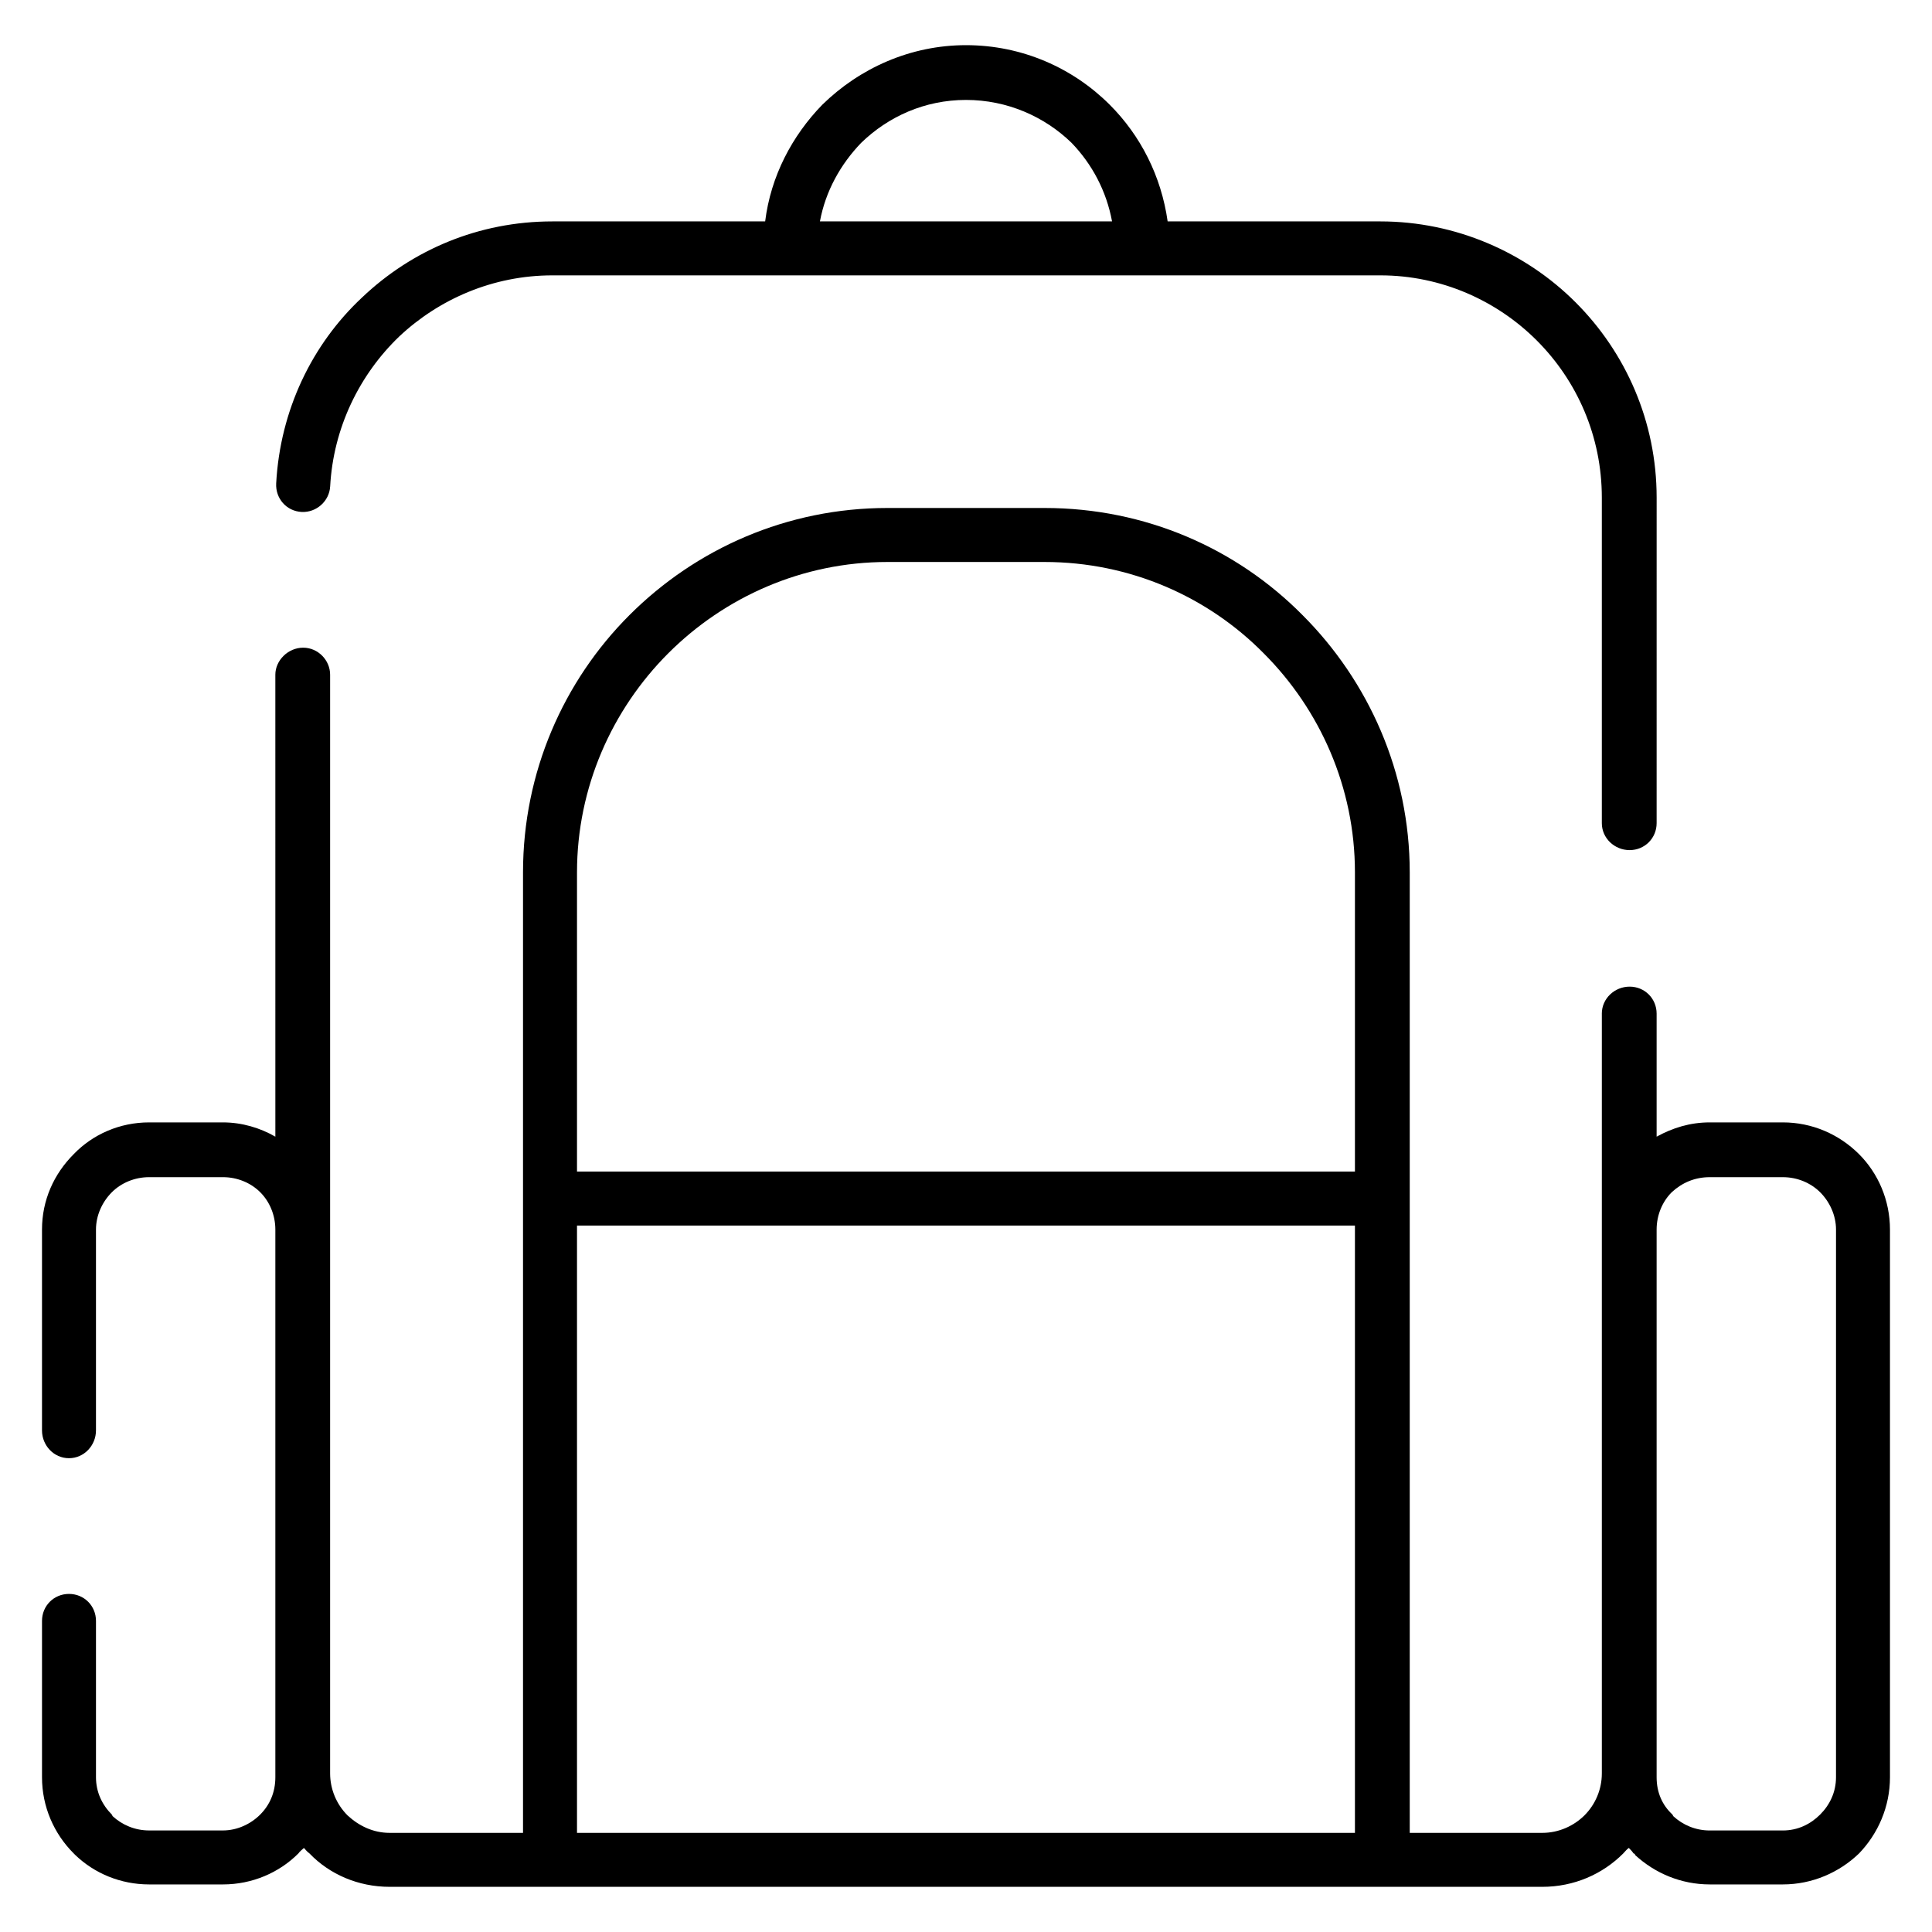
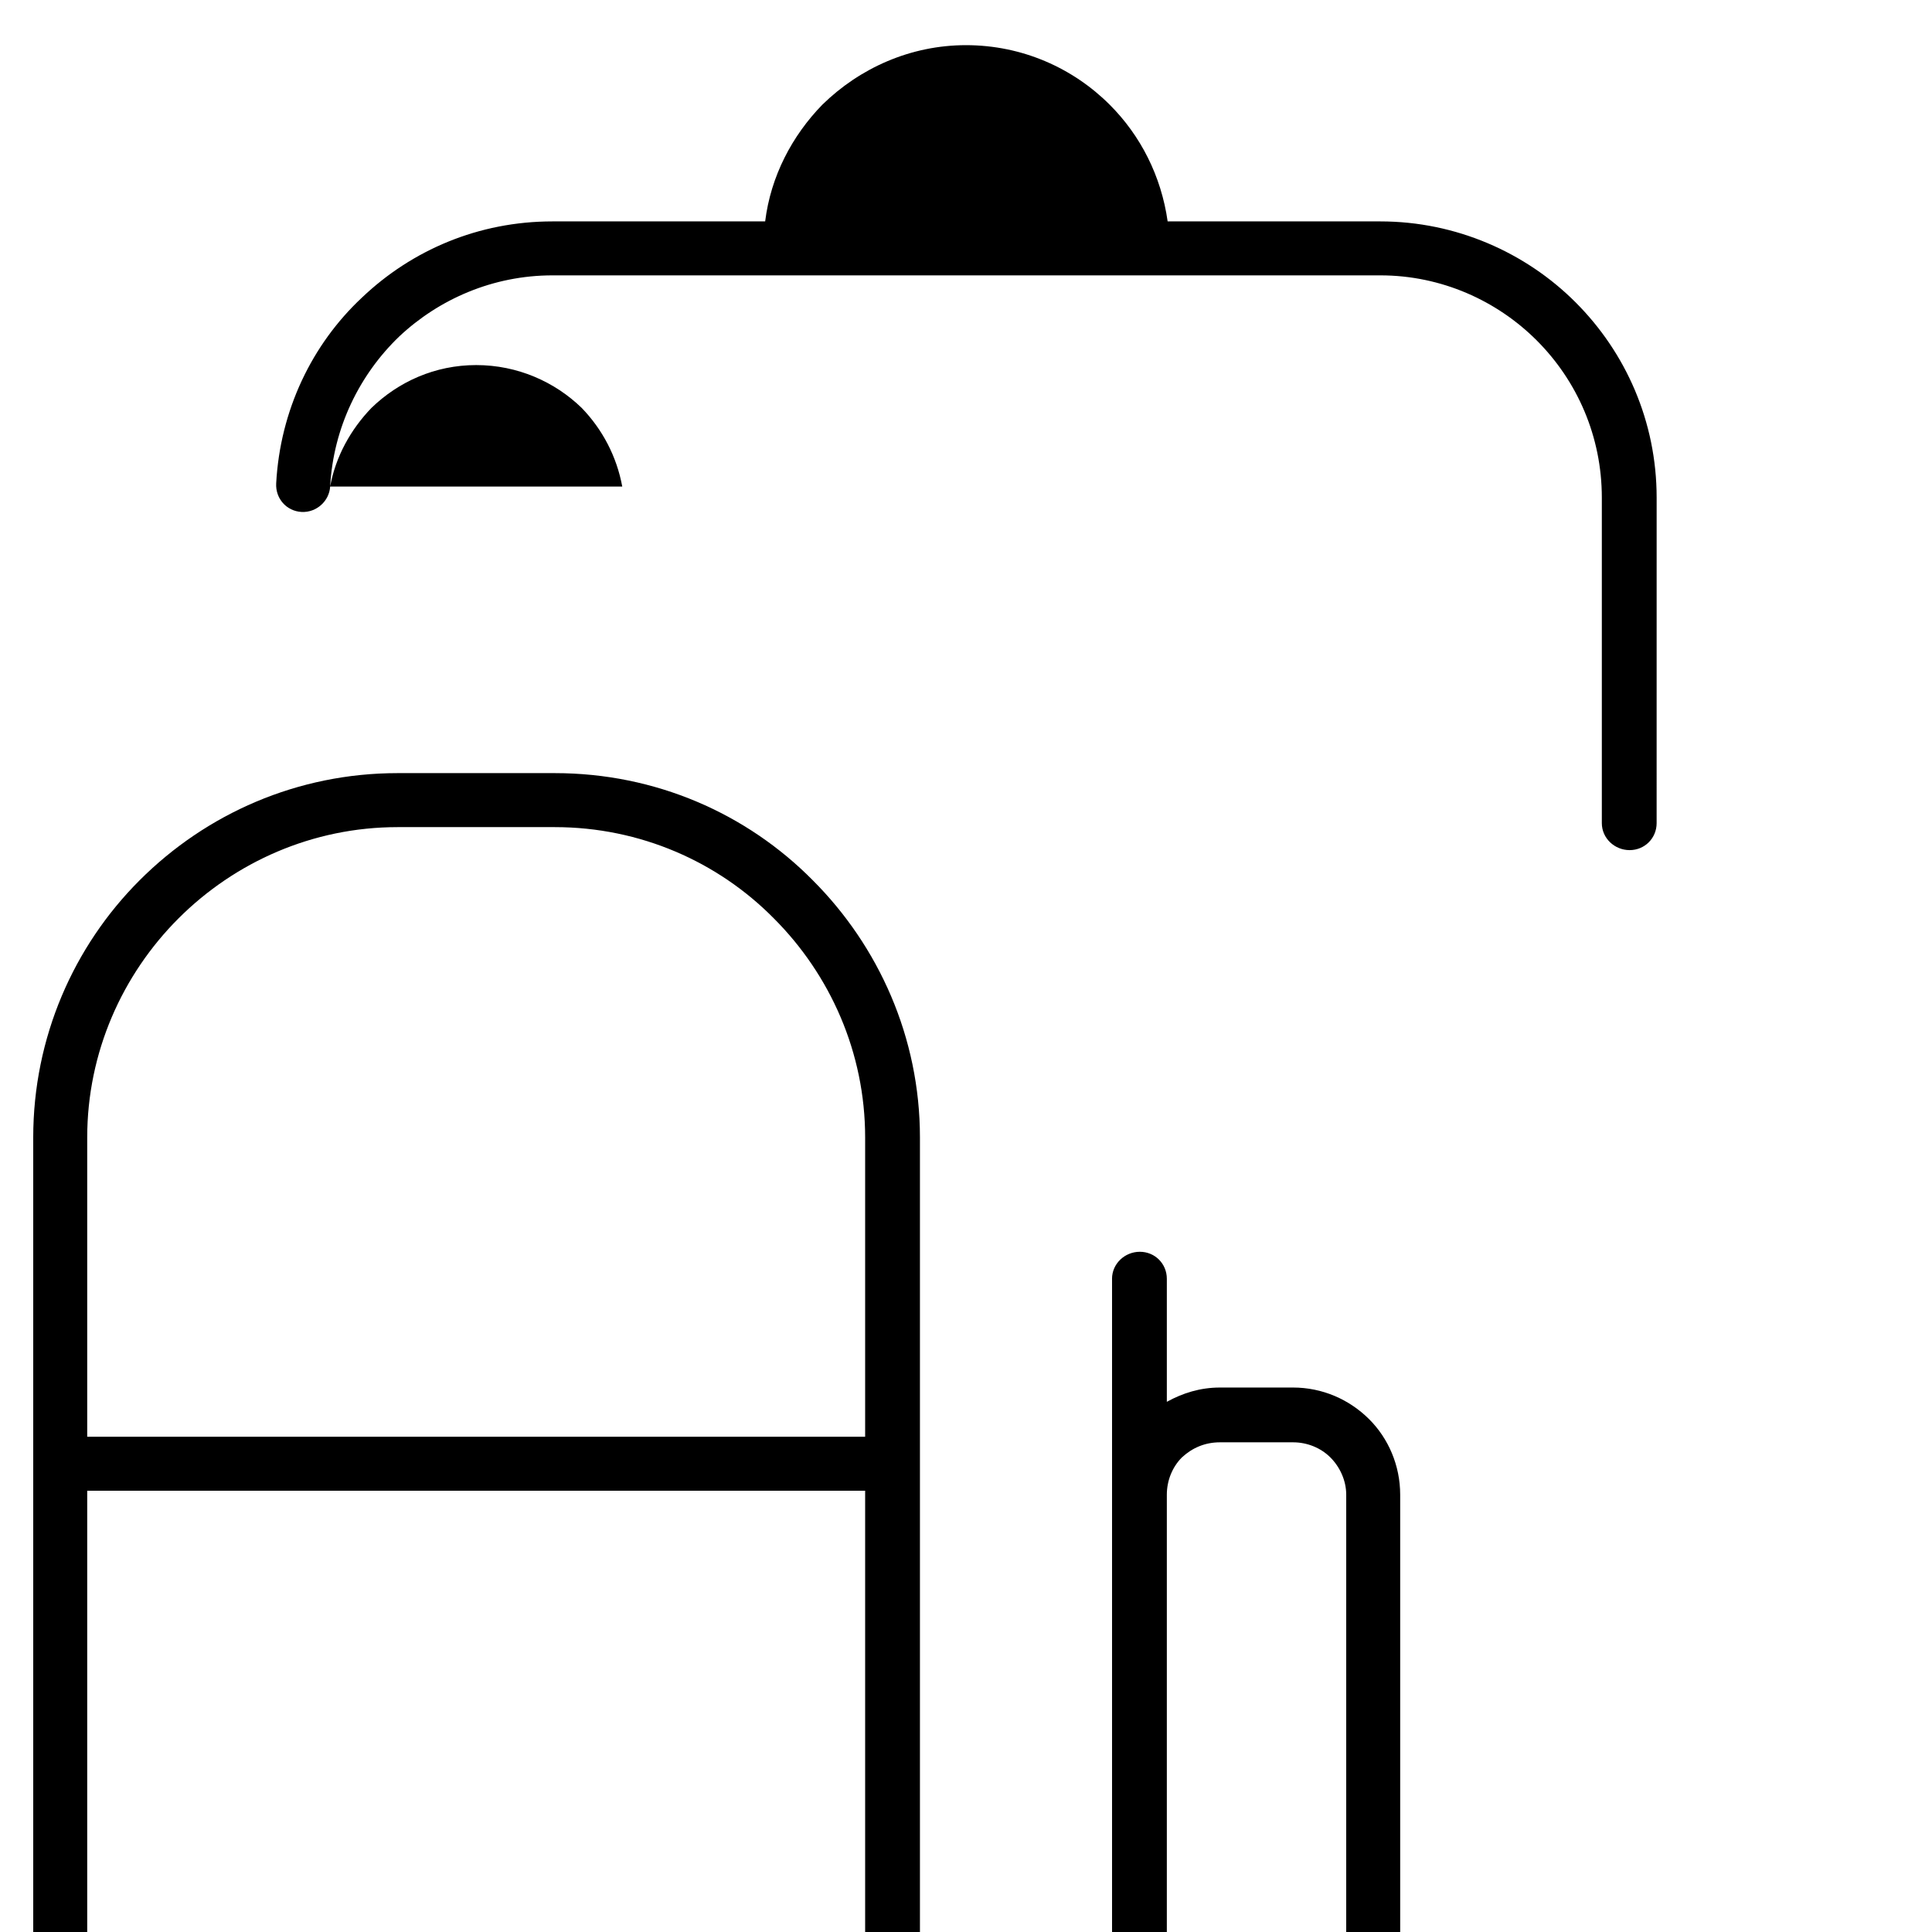
<svg xmlns="http://www.w3.org/2000/svg" fill="#000000" width="800px" height="800px" version="1.1" viewBox="144 144 512 512">
-   <path d="m231.49 272.94c-0.203 3.785-3.574 6.941-7.566 6.731-4.008-0.211-6.949-3.574-6.731-7.574 1.047-19.348 9.461-36.816 22.719-49.223 13.258-12.625 30.922-20.199 50.492-20.199h56.371c1.48-11.988 7.156-22.719 15.152-30.93 9.883-9.676 23.344-15.777 38.074-15.777 14.934 0 28.402 6.102 38.078 15.777 8.211 8.203 13.664 18.941 15.359 30.93h56.379c19.98 0 38.504 8.203 51.742 21.461 13.258 13.258 21.469 31.551 21.469 51.75l-0.004 86.25c0 3.992-3.156 7.156-7.156 7.156-3.992 0-7.367-3.156-7.367-7.156v-86.254c0-16.199-6.512-30.922-17.246-41.66-10.512-10.516-25.238-17.246-41.441-17.246h-219.41c-15.785 0-30.086 6.312-40.605 16.199-10.527 10.102-17.469 24.195-18.305 39.766zm129.8-70.266h77.414c-1.473-7.996-5.258-15.145-10.73-20.82-7.148-6.945-17.035-11.371-27.977-11.371s-20.617 4.426-27.773 11.367c-5.465 5.676-9.461 12.824-10.934 20.824zm207.21 209.95c0-3.992 3.379-7.156 7.367-7.156 4 0 7.156 3.156 7.156 7.156v32.605c4.203-2.312 8.832-3.785 14.09-3.785h19.348c7.785 0 14.934 3.156 20.199 8.414 5.055 5.047 8.203 12.203 8.203 19.988v145.15c0 7.785-3.148 14.941-8.203 20.191-5.266 5.062-12.414 8.203-20.199 8.203h-19.348c-7.574 0-14.516-2.945-19.781-7.785 0-0.203-0.203-0.426-0.418-0.426-0.426-0.621-0.844-1.039-1.258-1.465-0.629 0.426-1.055 1.047-1.48 1.465-5.457 5.484-13.035 8.848-21.453 8.848h-305.46c-8.406 0-15.98-3.363-21.238-8.84-0.629-0.418-1.055-1.039-1.48-1.465-0.426 0.426-1.055 0.844-1.48 1.465-5.047 5.062-12.195 8.203-19.98 8.203h-19.559c-7.582 0-14.516-2.945-19.562-7.785-0.203-0.203-0.426-0.426-0.426-0.426-5.258-5.25-8.406-12.406-8.406-20.191v-41.438c0-4 3.148-7.148 7.148-7.148s7.156 3.148 7.156 7.148v41.438c0 4 1.684 7.367 4.203 9.887l0.203 0.418c2.519 2.32 5.894 3.793 9.676 3.793h19.562c3.777 0 7.367-1.691 9.887-4.219 2.516-2.527 4.004-5.871 4.004-9.871v-145.15c0-3.777-1.48-7.367-4-9.887-2.519-2.519-6.102-4-9.887-4h-19.559c-3.777 0-7.367 1.48-9.887 4-2.519 2.519-4.203 6.102-4.203 9.887v53.223c0 4-3.156 7.367-7.156 7.367s-7.148-3.363-7.148-7.367v-53.223c0-7.785 3.148-14.73 8.406-19.988 5.055-5.258 12.203-8.414 19.988-8.414h19.562c5.047 0 9.887 1.473 13.887 3.785l-0.004-122.43c0-3.785 3.371-7.156 7.367-7.156 4 0 7.148 3.363 7.148 7.156v291.16c0 4.203 1.684 8.203 4.629 11.148 2.945 2.723 6.731 4.621 11.148 4.621h35.344v-254.55c0-26.504 10.723-50.695 28.191-68.156 17.672-17.68 41.863-28.402 68.375-28.402h41.652c26.727 0 50.91 10.73 68.375 28.402 17.461 17.461 28.395 41.652 28.395 68.156v254.55h35.133c4.426 0 8.406-1.898 11.156-4.621 2.945-2.945 4.621-6.941 4.621-11.148v-201.33zm14.523 57.223v145.15c0 4 1.473 7.367 4.203 9.887l0.211 0.418c2.519 2.32 5.879 3.793 9.676 3.793h19.348c4.008 0 7.367-1.691 9.895-4.219 2.519-2.519 4.203-5.887 4.203-9.887l0.004-145.14c0-3.777-1.684-7.367-4.203-9.887-2.527-2.519-6.102-4-9.895-4h-19.352c-4 0-7.367 1.48-10.094 4-2.523 2.527-3.996 6.109-3.996 9.887zm-286.11 159.88h206.16v-160.94h-206.16zm0-175.25h206.16v-79.301c0-22.5-9.258-43.121-24.191-58.055-14.73-14.934-35.344-24.191-58.062-24.191h-41.652c-22.516 0-43.129 9.258-58.062 24.191-14.934 14.934-24.191 35.559-24.191 58.055z" />
+   <path d="m231.49 272.94c-0.203 3.785-3.574 6.941-7.566 6.731-4.008-0.211-6.949-3.574-6.731-7.574 1.047-19.348 9.461-36.816 22.719-49.223 13.258-12.625 30.922-20.199 50.492-20.199h56.371c1.48-11.988 7.156-22.719 15.152-30.93 9.883-9.676 23.344-15.777 38.074-15.777 14.934 0 28.402 6.102 38.078 15.777 8.211 8.203 13.664 18.941 15.359 30.93h56.379c19.98 0 38.504 8.203 51.742 21.461 13.258 13.258 21.469 31.551 21.469 51.75l-0.004 86.25c0 3.992-3.156 7.156-7.156 7.156-3.992 0-7.367-3.156-7.367-7.156v-86.254c0-16.199-6.512-30.922-17.246-41.66-10.512-10.516-25.238-17.246-41.441-17.246h-219.41c-15.785 0-30.086 6.312-40.605 16.199-10.527 10.102-17.469 24.195-18.305 39.766zh77.414c-1.473-7.996-5.258-15.145-10.73-20.82-7.148-6.945-17.035-11.371-27.977-11.371s-20.617 4.426-27.773 11.367c-5.465 5.676-9.461 12.824-10.934 20.824zm207.21 209.95c0-3.992 3.379-7.156 7.367-7.156 4 0 7.156 3.156 7.156 7.156v32.605c4.203-2.312 8.832-3.785 14.09-3.785h19.348c7.785 0 14.934 3.156 20.199 8.414 5.055 5.047 8.203 12.203 8.203 19.988v145.15c0 7.785-3.148 14.941-8.203 20.191-5.266 5.062-12.414 8.203-20.199 8.203h-19.348c-7.574 0-14.516-2.945-19.781-7.785 0-0.203-0.203-0.426-0.418-0.426-0.426-0.621-0.844-1.039-1.258-1.465-0.629 0.426-1.055 1.047-1.48 1.465-5.457 5.484-13.035 8.848-21.453 8.848h-305.46c-8.406 0-15.98-3.363-21.238-8.84-0.629-0.418-1.055-1.039-1.48-1.465-0.426 0.426-1.055 0.844-1.48 1.465-5.047 5.062-12.195 8.203-19.98 8.203h-19.559c-7.582 0-14.516-2.945-19.562-7.785-0.203-0.203-0.426-0.426-0.426-0.426-5.258-5.25-8.406-12.406-8.406-20.191v-41.438c0-4 3.148-7.148 7.148-7.148s7.156 3.148 7.156 7.148v41.438c0 4 1.684 7.367 4.203 9.887l0.203 0.418c2.519 2.32 5.894 3.793 9.676 3.793h19.562c3.777 0 7.367-1.691 9.887-4.219 2.516-2.527 4.004-5.871 4.004-9.871v-145.15c0-3.777-1.48-7.367-4-9.887-2.519-2.519-6.102-4-9.887-4h-19.559c-3.777 0-7.367 1.48-9.887 4-2.519 2.519-4.203 6.102-4.203 9.887v53.223c0 4-3.156 7.367-7.156 7.367s-7.148-3.363-7.148-7.367v-53.223c0-7.785 3.148-14.73 8.406-19.988 5.055-5.258 12.203-8.414 19.988-8.414h19.562c5.047 0 9.887 1.473 13.887 3.785l-0.004-122.43c0-3.785 3.371-7.156 7.367-7.156 4 0 7.148 3.363 7.148 7.156v291.16c0 4.203 1.684 8.203 4.629 11.148 2.945 2.723 6.731 4.621 11.148 4.621h35.344v-254.55c0-26.504 10.723-50.695 28.191-68.156 17.672-17.68 41.863-28.402 68.375-28.402h41.652c26.727 0 50.91 10.73 68.375 28.402 17.461 17.461 28.395 41.652 28.395 68.156v254.55h35.133c4.426 0 8.406-1.898 11.156-4.621 2.945-2.945 4.621-6.941 4.621-11.148v-201.33zm14.523 57.223v145.15c0 4 1.473 7.367 4.203 9.887l0.211 0.418c2.519 2.32 5.879 3.793 9.676 3.793h19.348c4.008 0 7.367-1.691 9.895-4.219 2.519-2.519 4.203-5.887 4.203-9.887l0.004-145.14c0-3.777-1.684-7.367-4.203-9.887-2.527-2.519-6.102-4-9.895-4h-19.352c-4 0-7.367 1.48-10.094 4-2.523 2.527-3.996 6.109-3.996 9.887zm-286.11 159.88h206.16v-160.94h-206.16zm0-175.25h206.16v-79.301c0-22.5-9.258-43.121-24.191-58.055-14.73-14.934-35.344-24.191-58.062-24.191h-41.652c-22.516 0-43.129 9.258-58.062 24.191-14.934 14.934-24.191 35.559-24.191 58.055z" />
</svg>